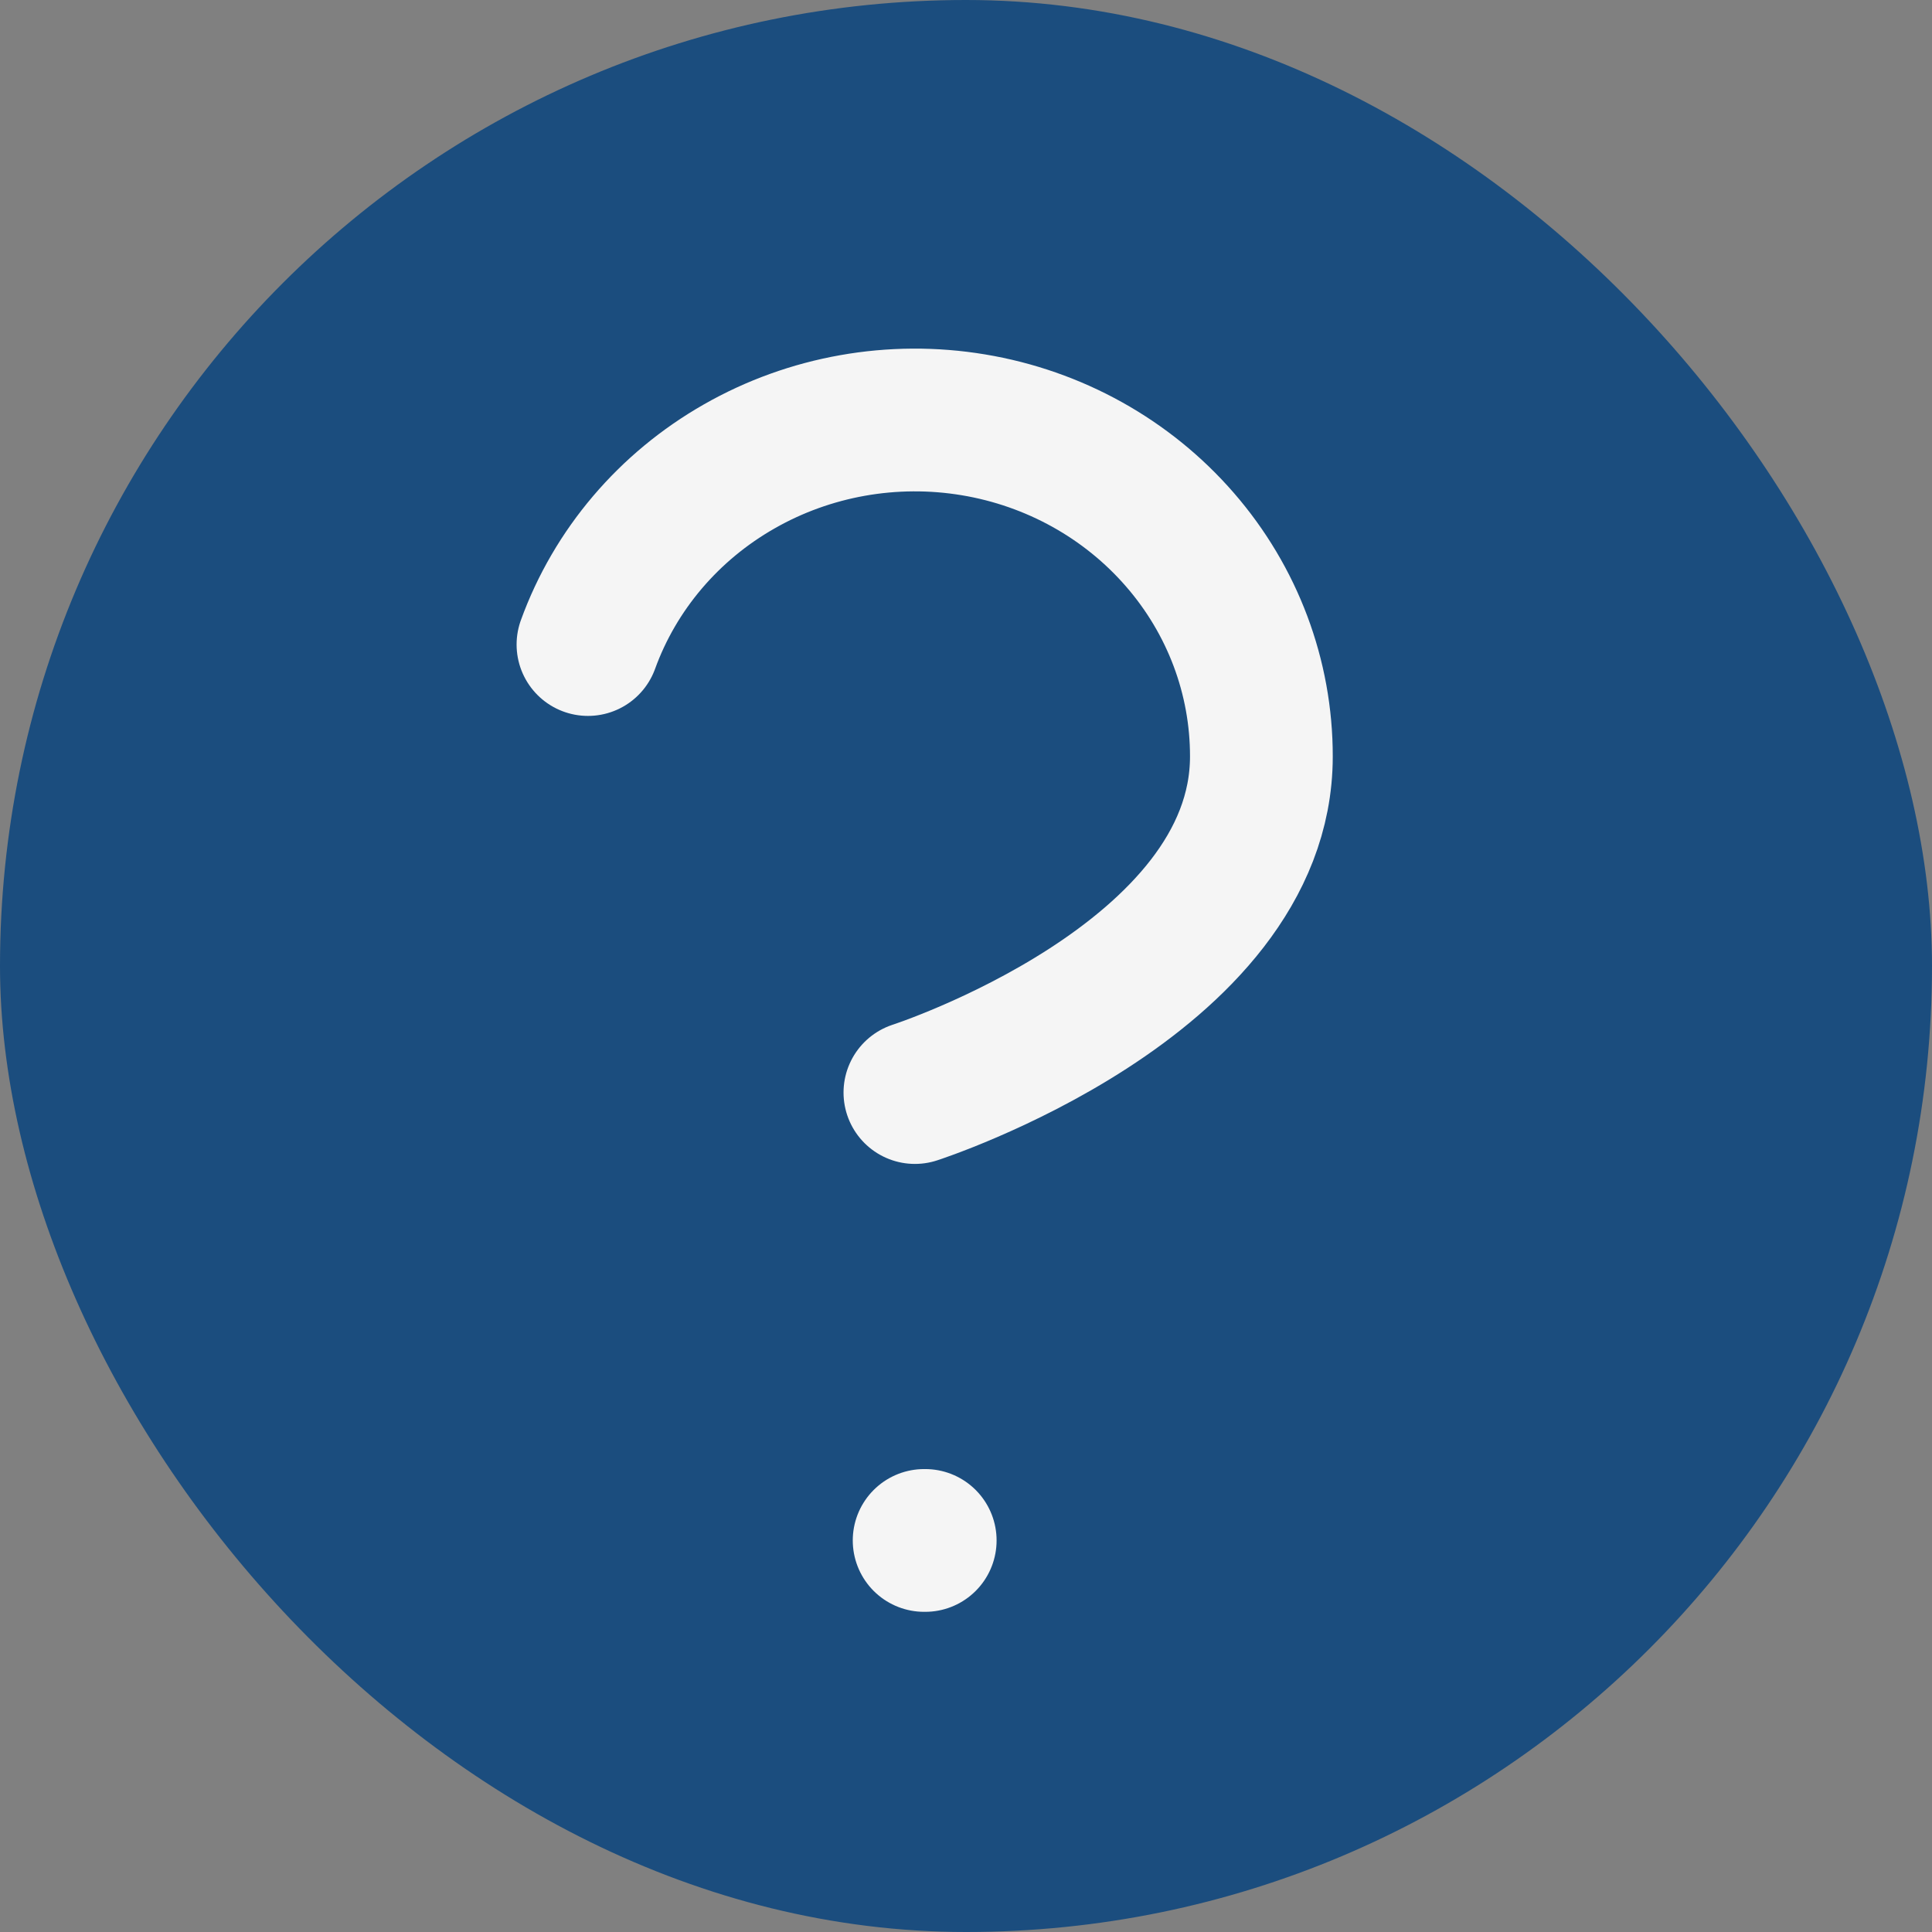
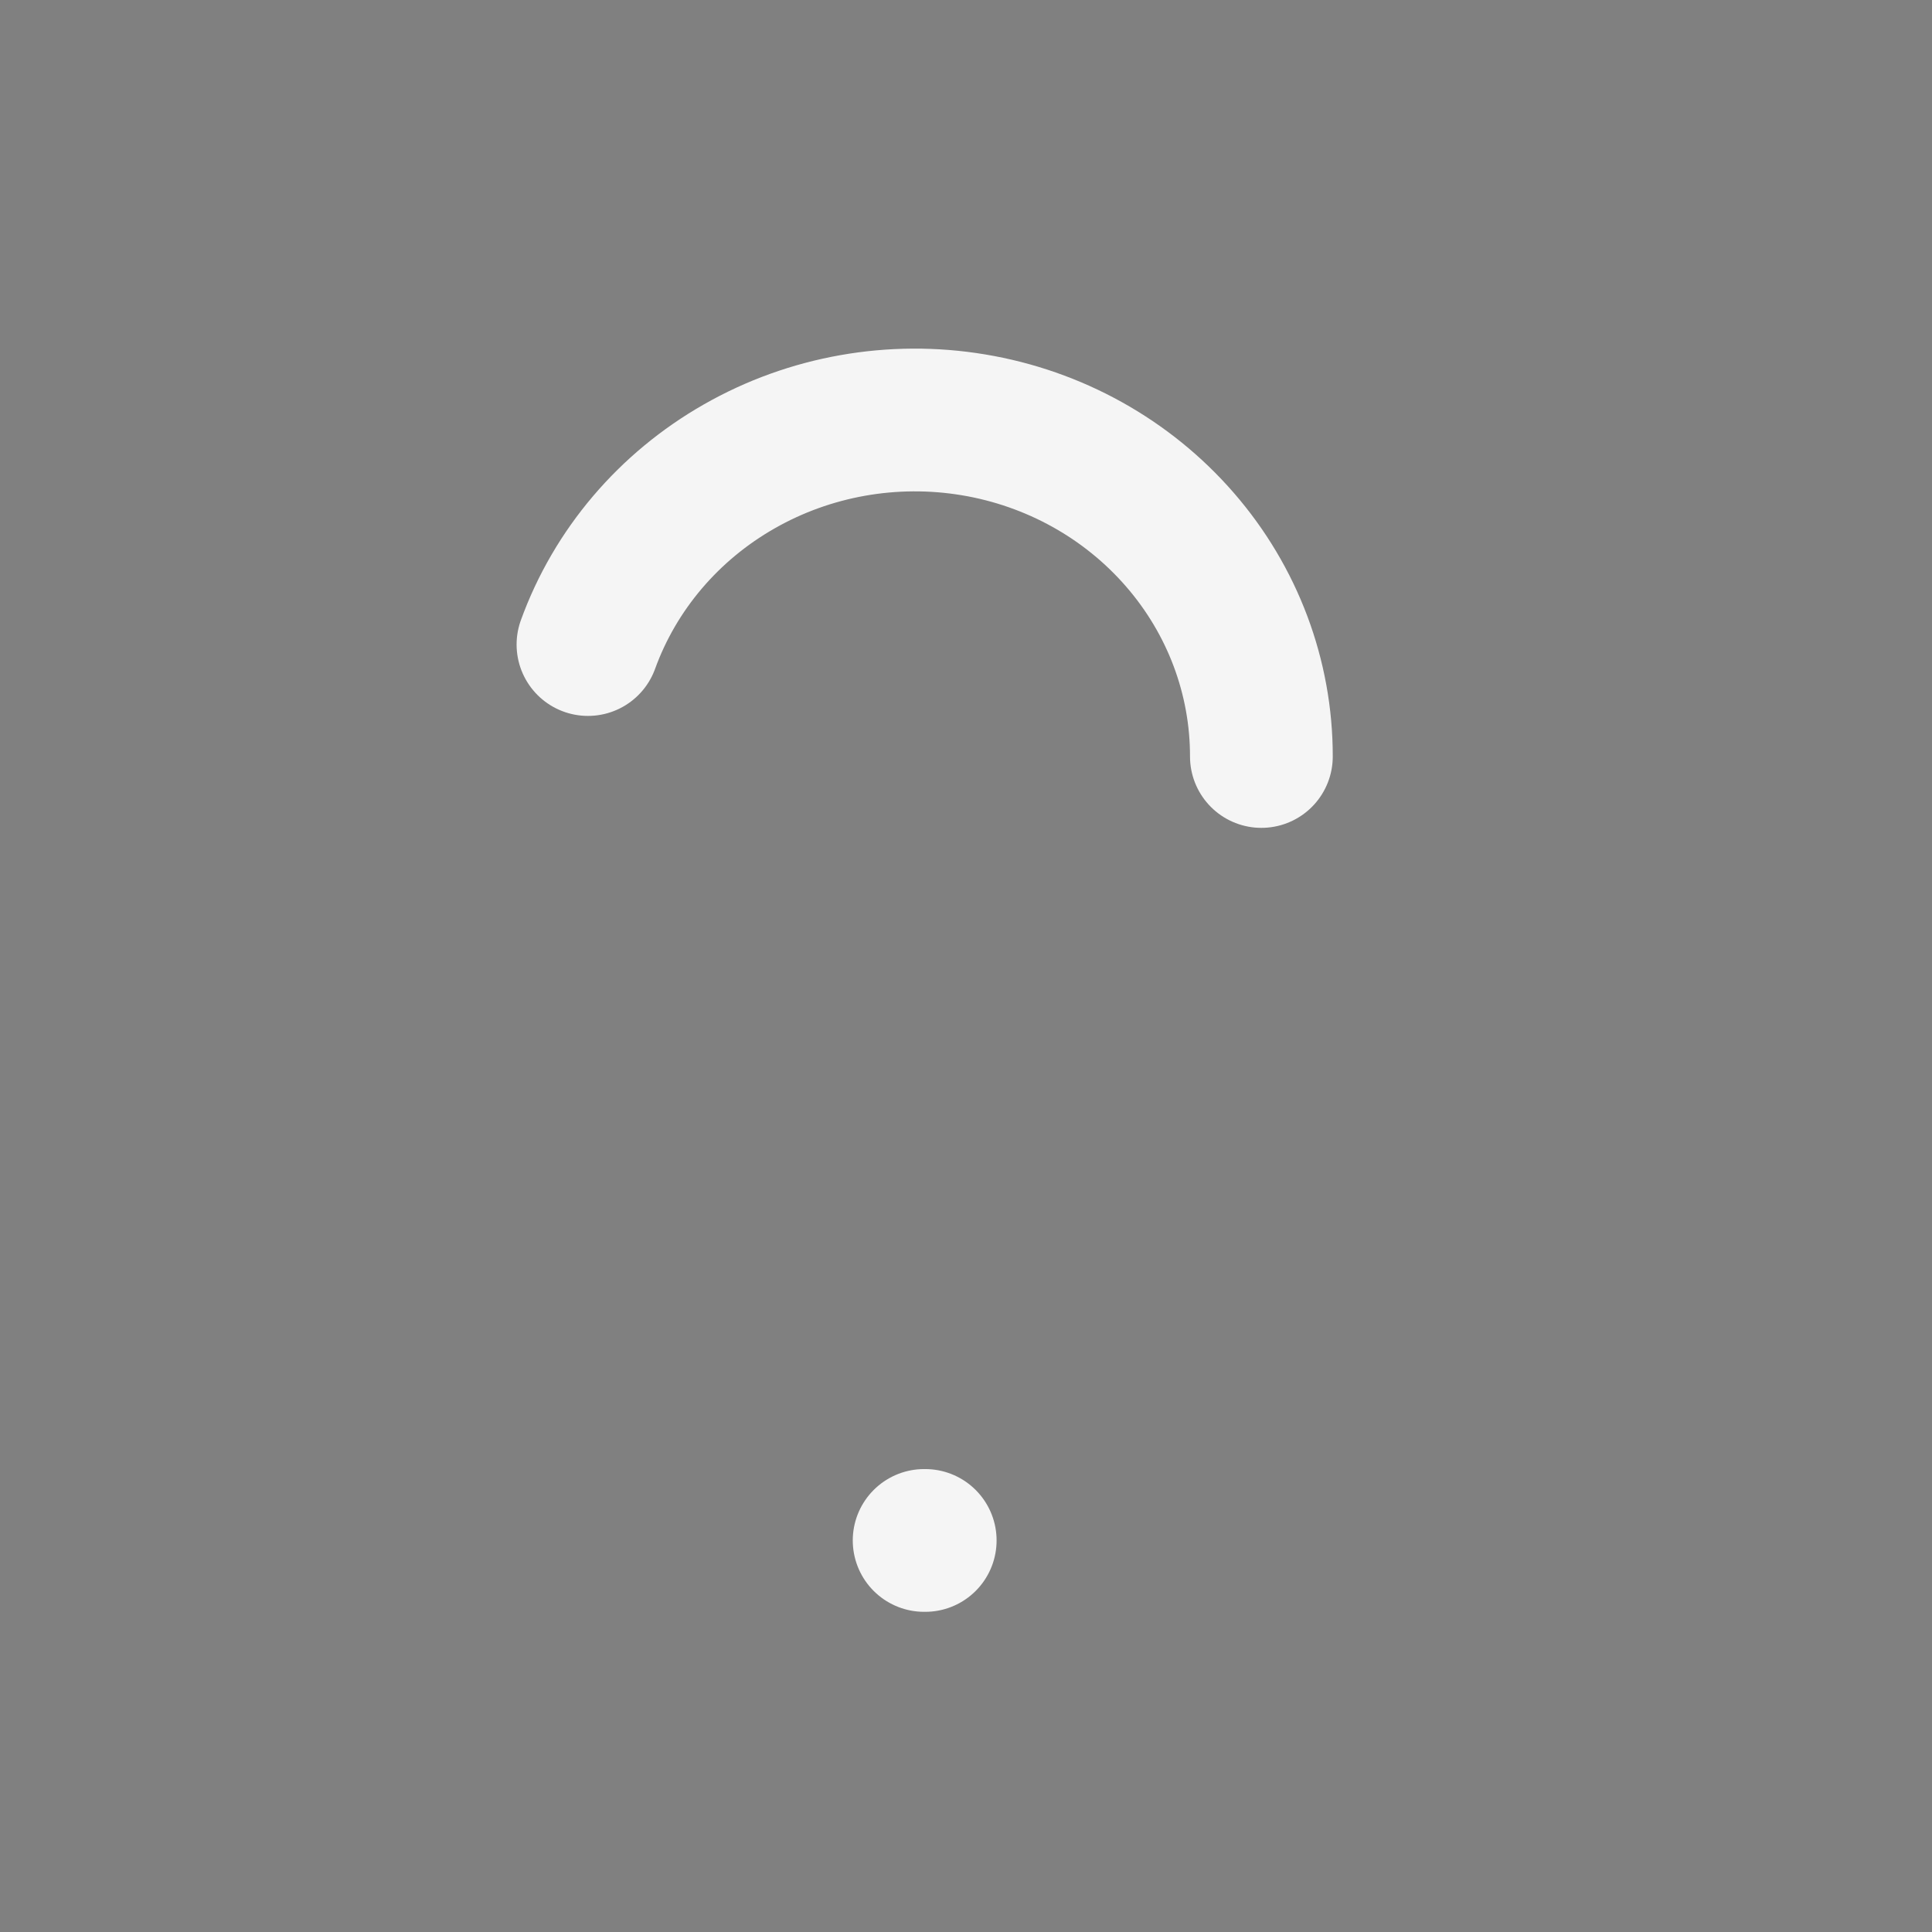
<svg xmlns="http://www.w3.org/2000/svg" width="18" height="18" viewBox="0 0 18 18" fill="none">
  <rect x="0" y="0" width="18" height="18" fill="#808080" stroke="none" />
-   <rect width="18" height="18" rx="9" fill="#1B4D7E" />
-   <path d="M5.478 6.005C5.731 5.307 6.231 4.719 6.888 4.345C7.545 3.97 8.318 3.833 9.069 3.958C9.821 4.083 10.502 4.462 10.993 5.028C11.484 5.593 11.753 6.309 11.752 7.048C11.752 9.135 8.524 10.179 8.524 10.179M8.61 14.352H8.62" stroke="#F5F5F5" stroke-width="1.33" stroke-linecap="round" stroke-linejoin="round" />
+   <path d="M5.478 6.005C5.731 5.307 6.231 4.719 6.888 4.345C7.545 3.97 8.318 3.833 9.069 3.958C9.821 4.083 10.502 4.462 10.993 5.028C11.484 5.593 11.753 6.309 11.752 7.048M8.61 14.352H8.62" stroke="#F5F5F5" stroke-width="1.33" stroke-linecap="round" stroke-linejoin="round" />
</svg>